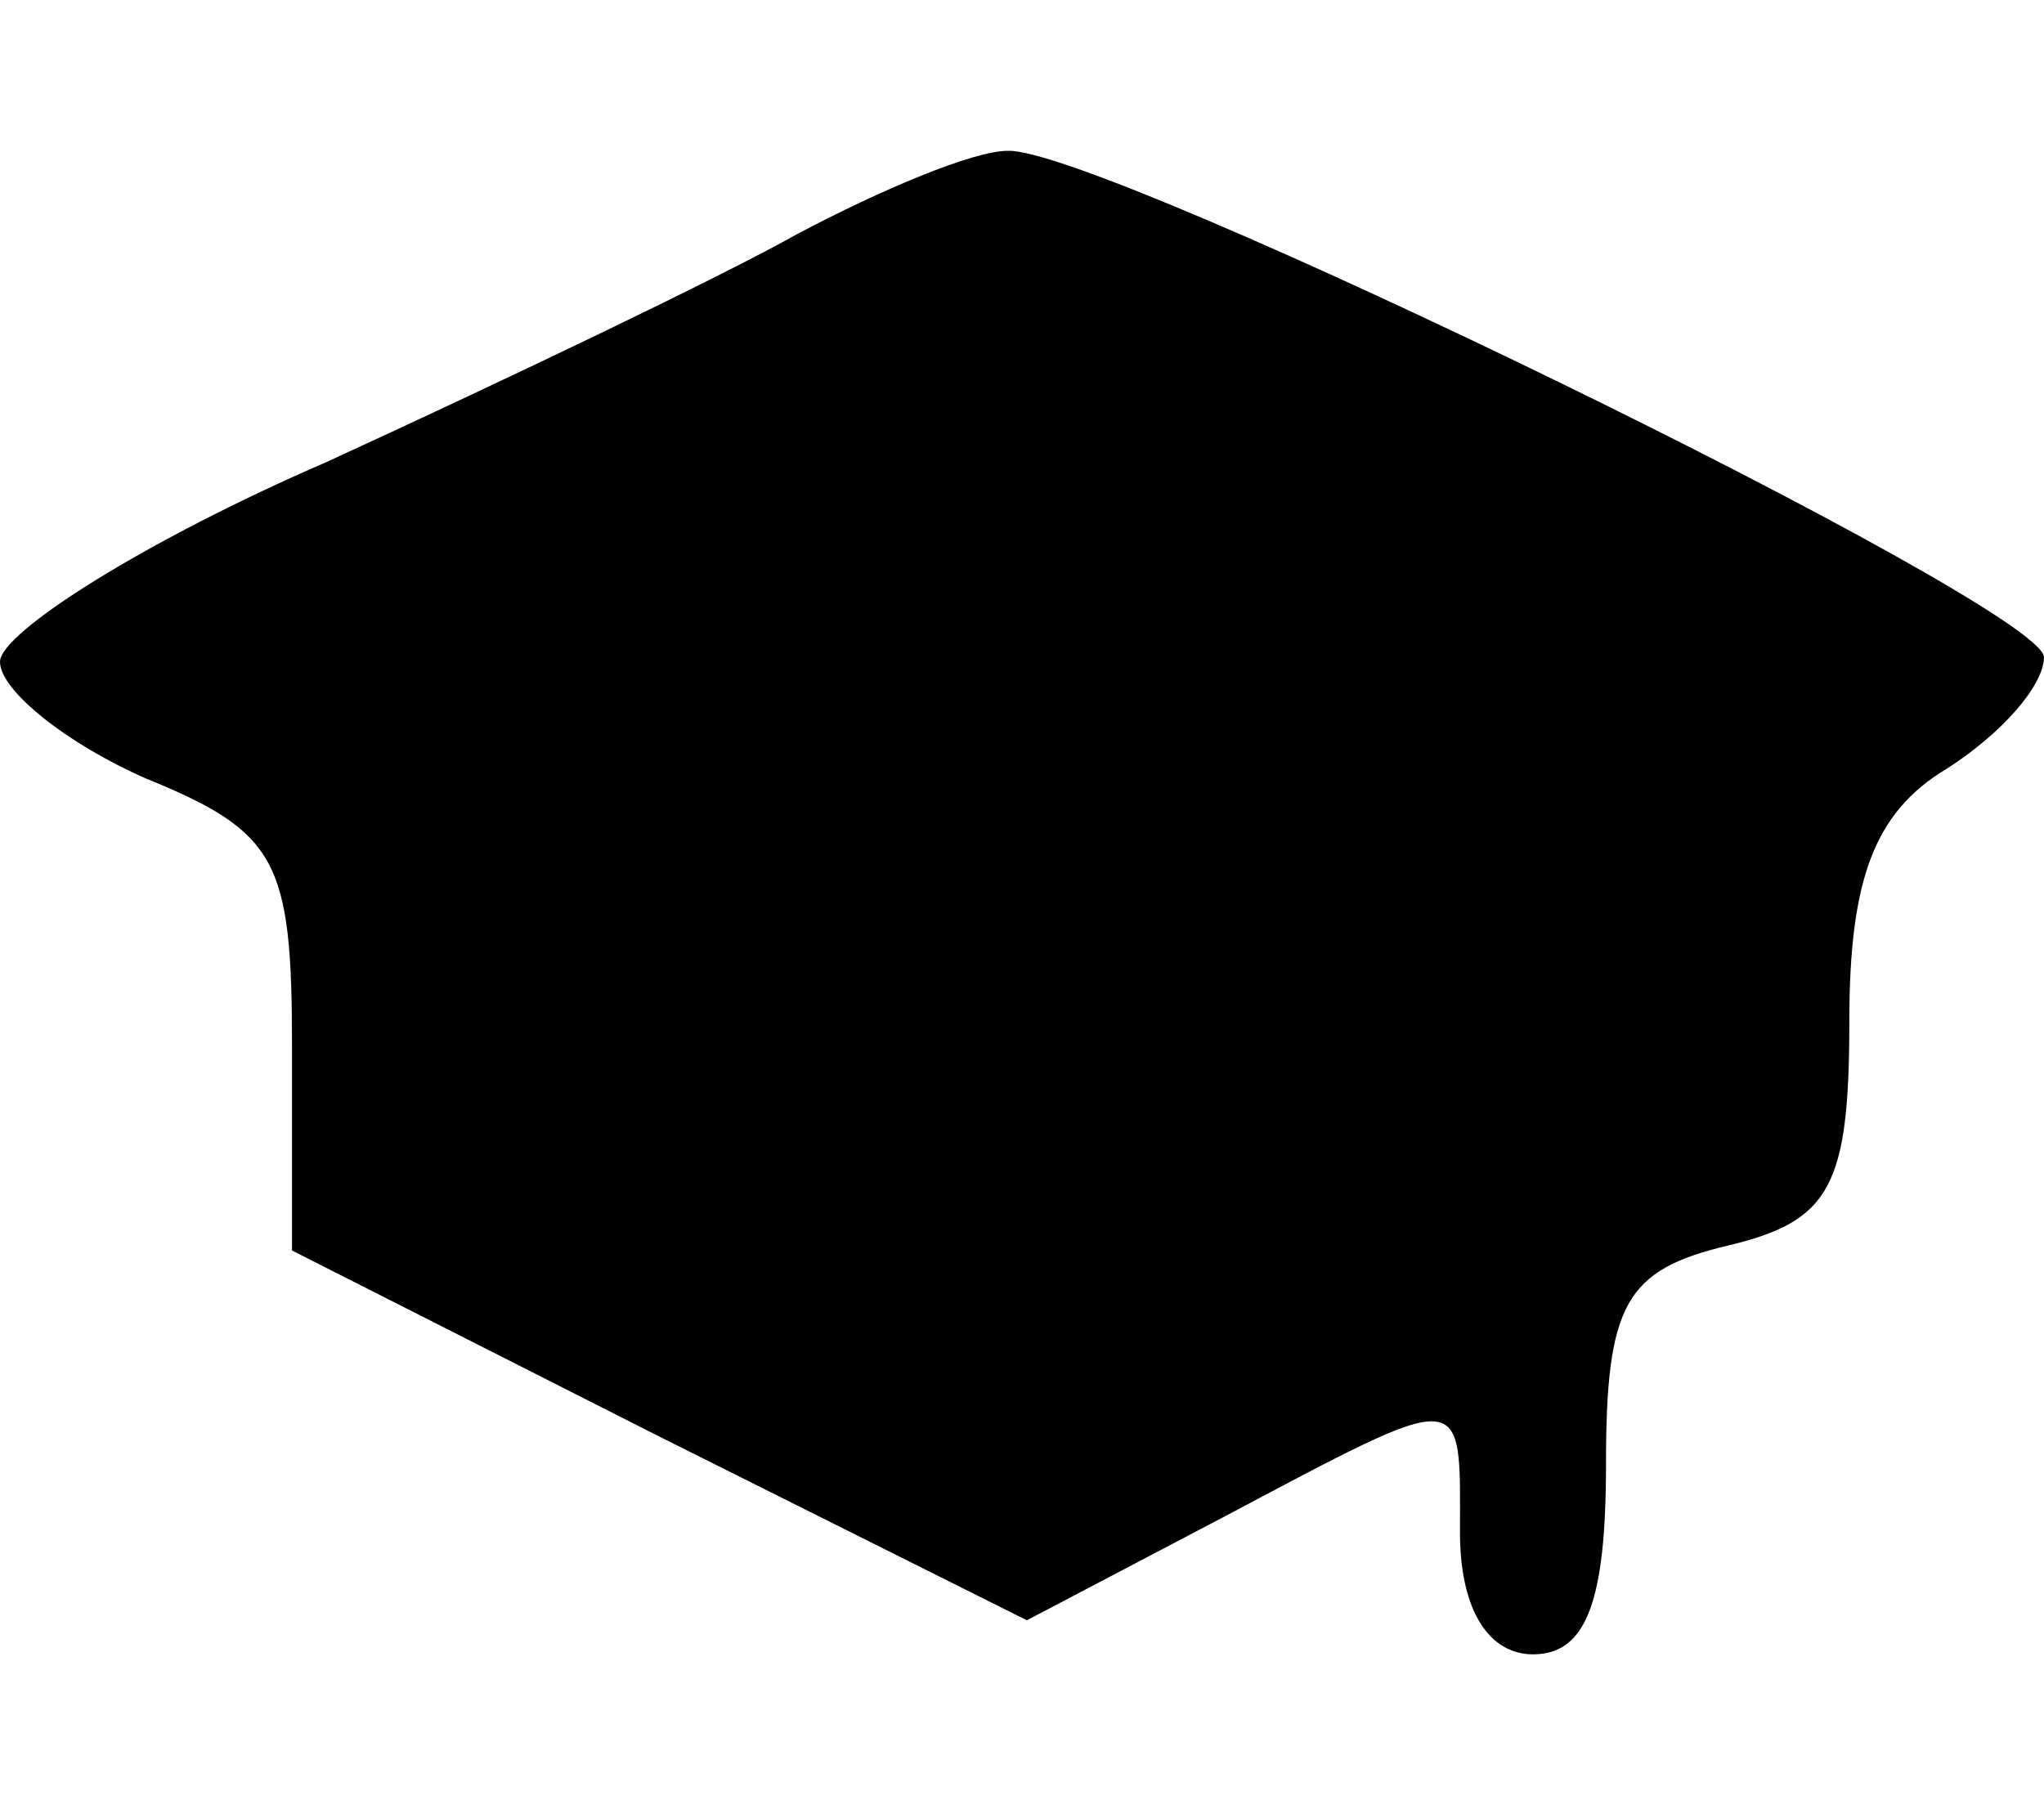
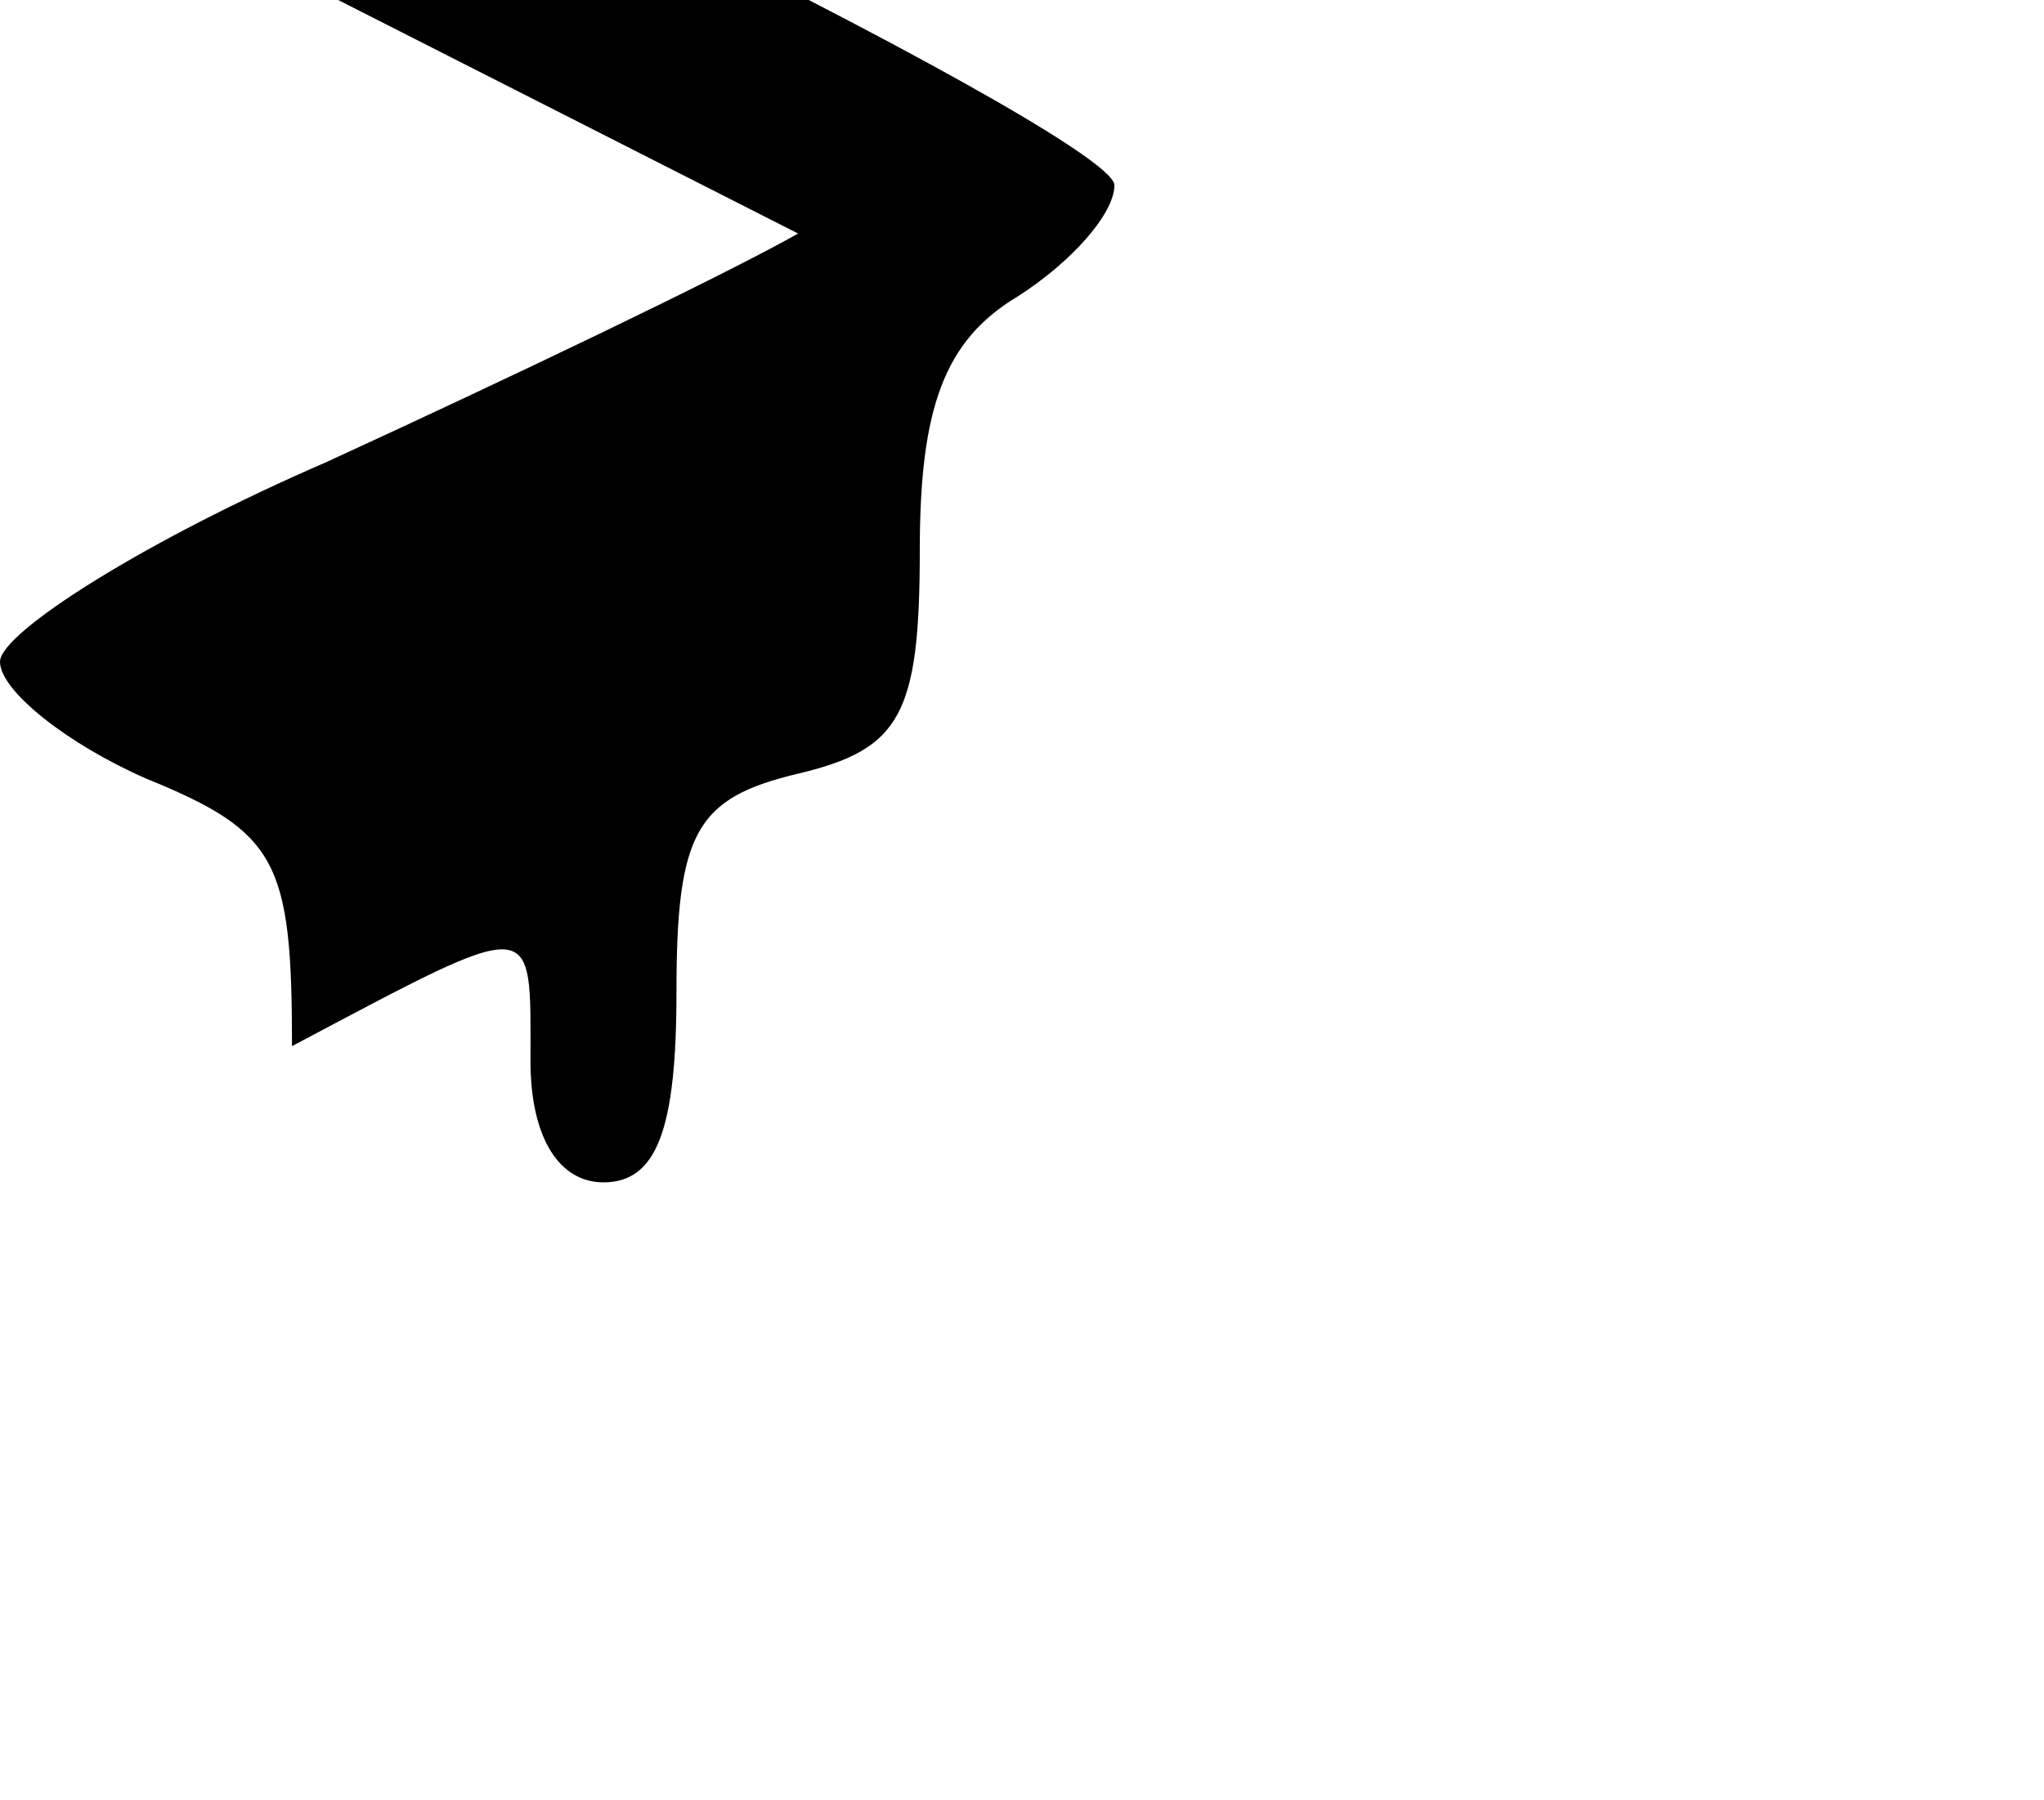
<svg xmlns="http://www.w3.org/2000/svg" width="42pt" height="37pt" viewBox="0 0 42 37" preserveAspectRatio="xMidYMid meet">
  <g transform="translate(0,37) scale(0.1,-0.1)" fill="#000000" stroke="none">
-     <path d="M164 322 c-16 -9 -60 -30 -97 -47 -37 -16 -67 -35 -67 -41 0 -6 14 -17 30 -24 27 -11 30 -17 30 -55 l0 -42 75 -38 76 -38 40 21 c51 27 49 27 49 -3 0 -16 6 -25 15 -25 11 0 15 11 15 39 0 33 4 40 25 45 21 5 25 12 25 46 0 29 5 43 20 52 11 7 20 17 20 23 -1 11 -194 105 -213 104 -7 0 -26 -8 -43 -17z" />
+     <path d="M164 322 c-16 -9 -60 -30 -97 -47 -37 -16 -67 -35 -67 -41 0 -6 14 -17 30 -24 27 -11 30 -17 30 -55 c51 27 49 27 49 -3 0 -16 6 -25 15 -25 11 0 15 11 15 39 0 33 4 40 25 45 21 5 25 12 25 46 0 29 5 43 20 52 11 7 20 17 20 23 -1 11 -194 105 -213 104 -7 0 -26 -8 -43 -17z" />
  </g>
</svg>